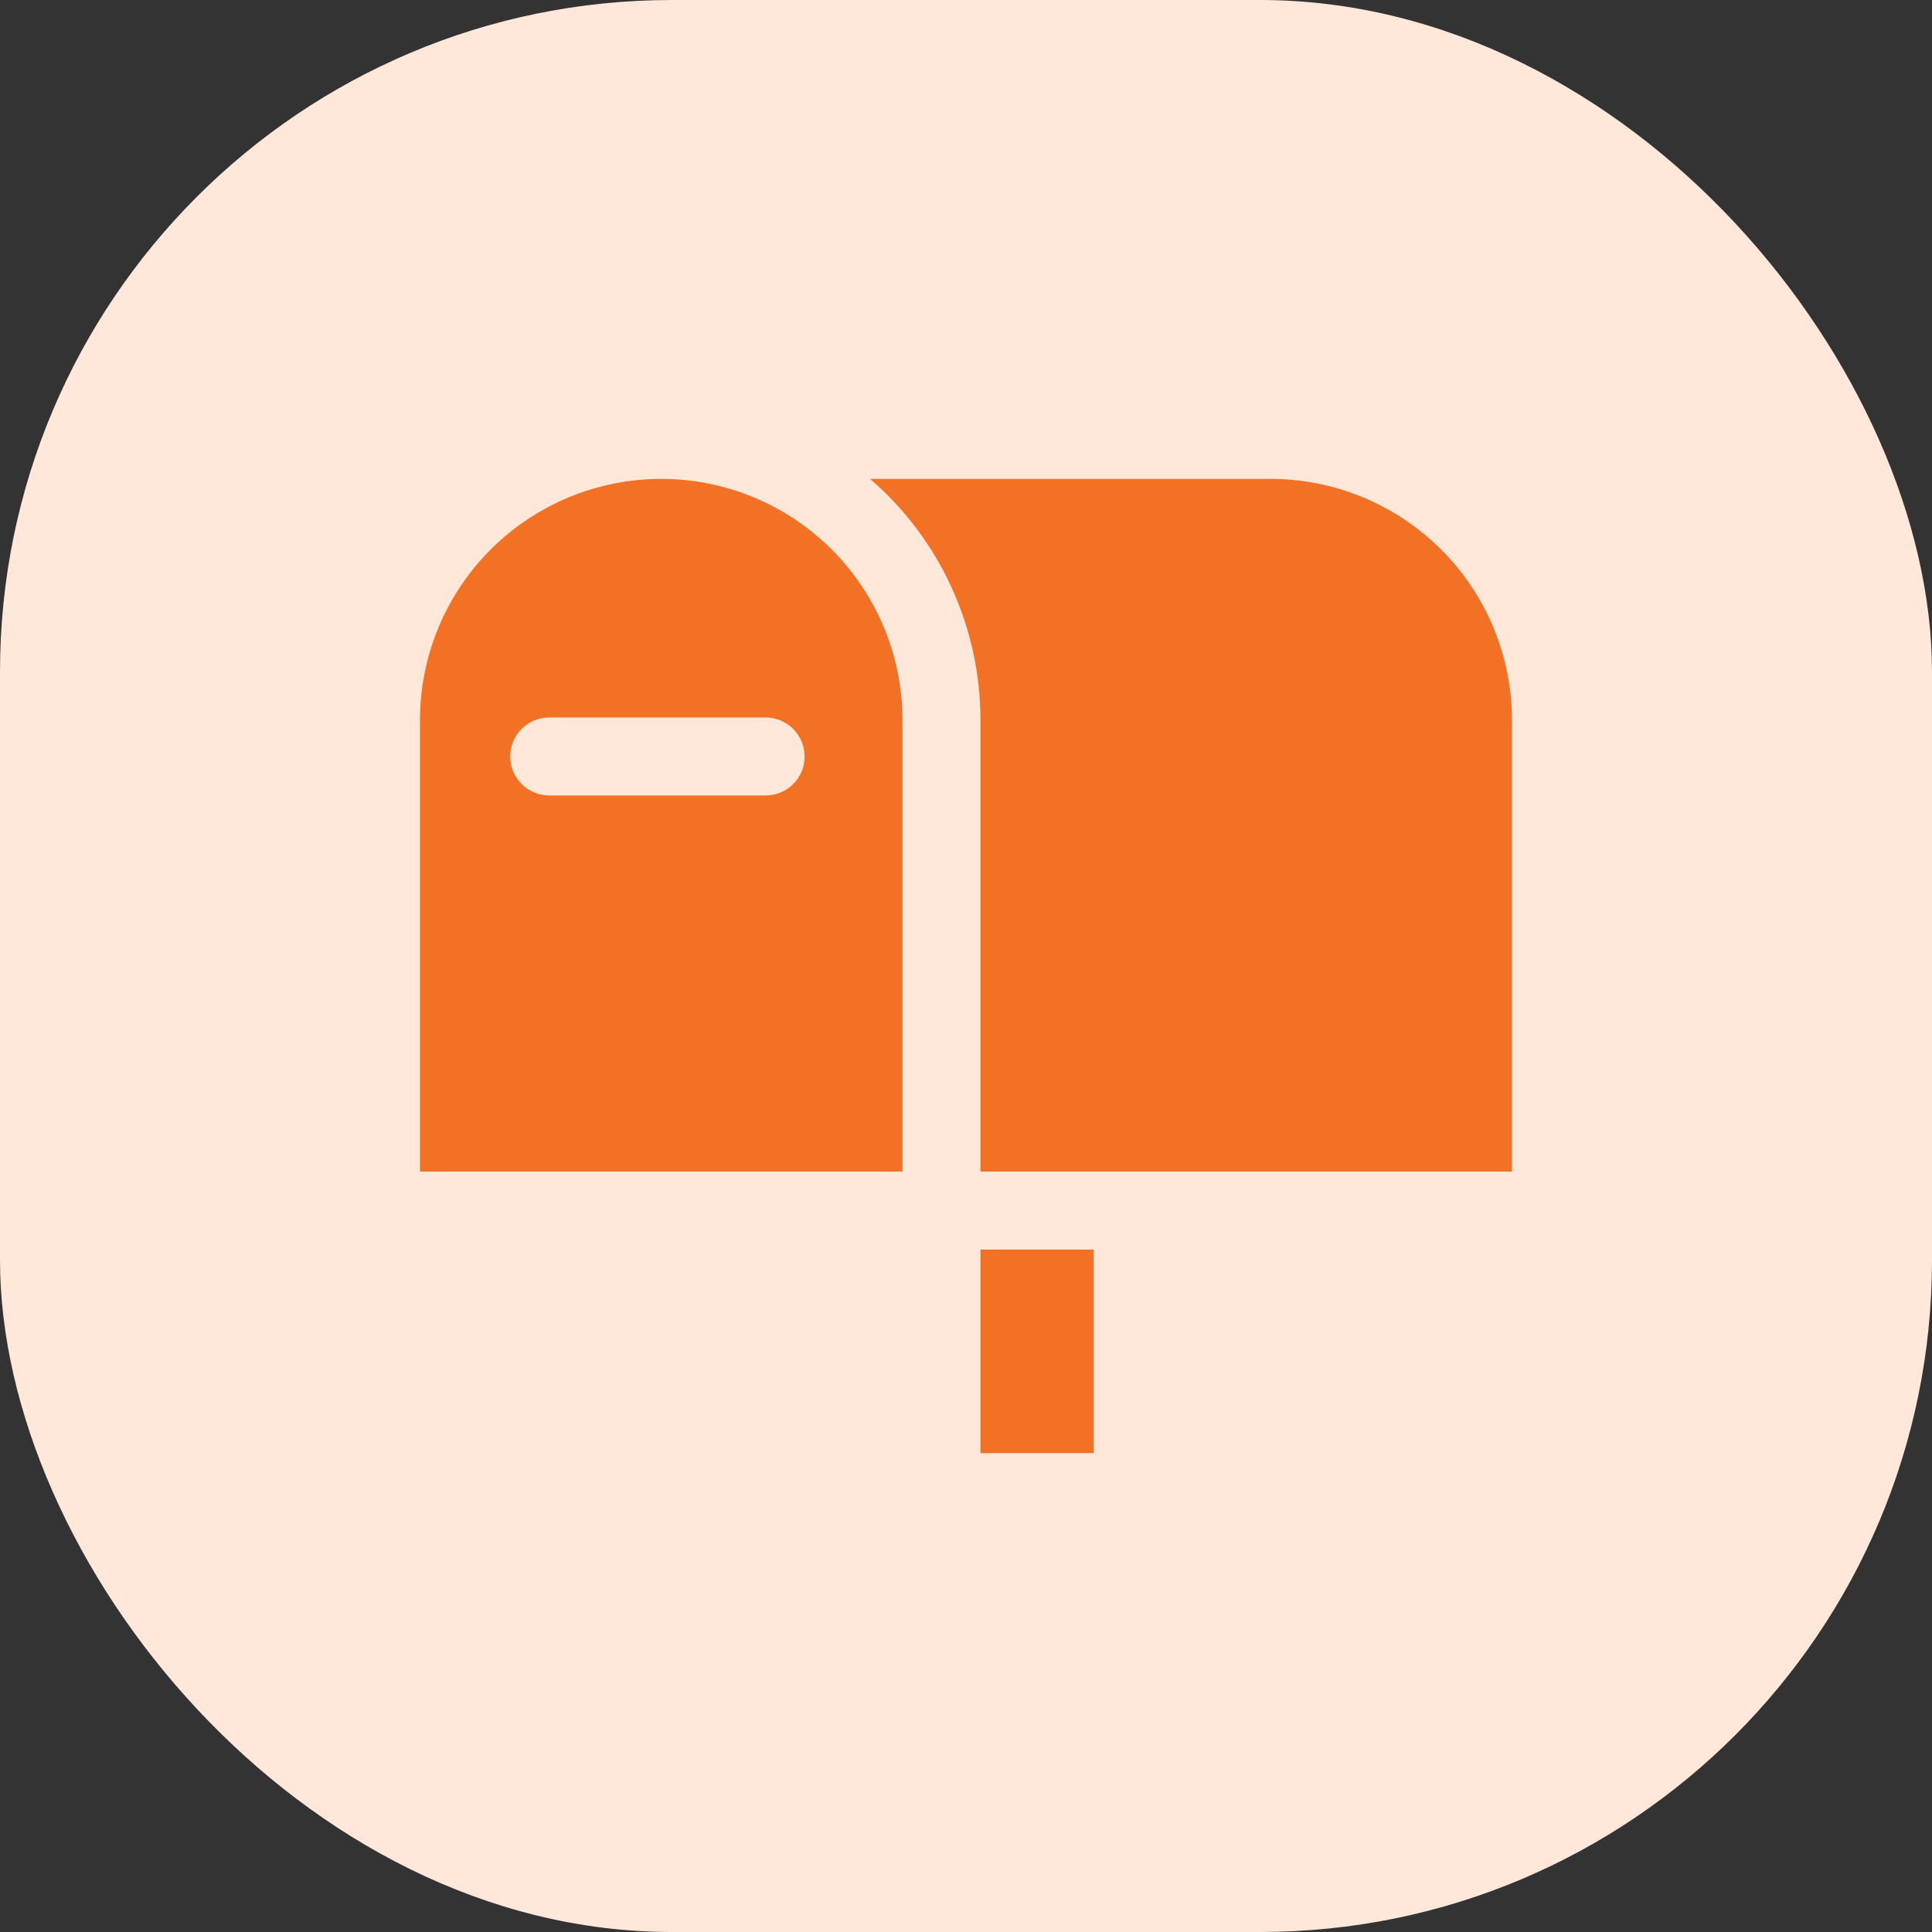
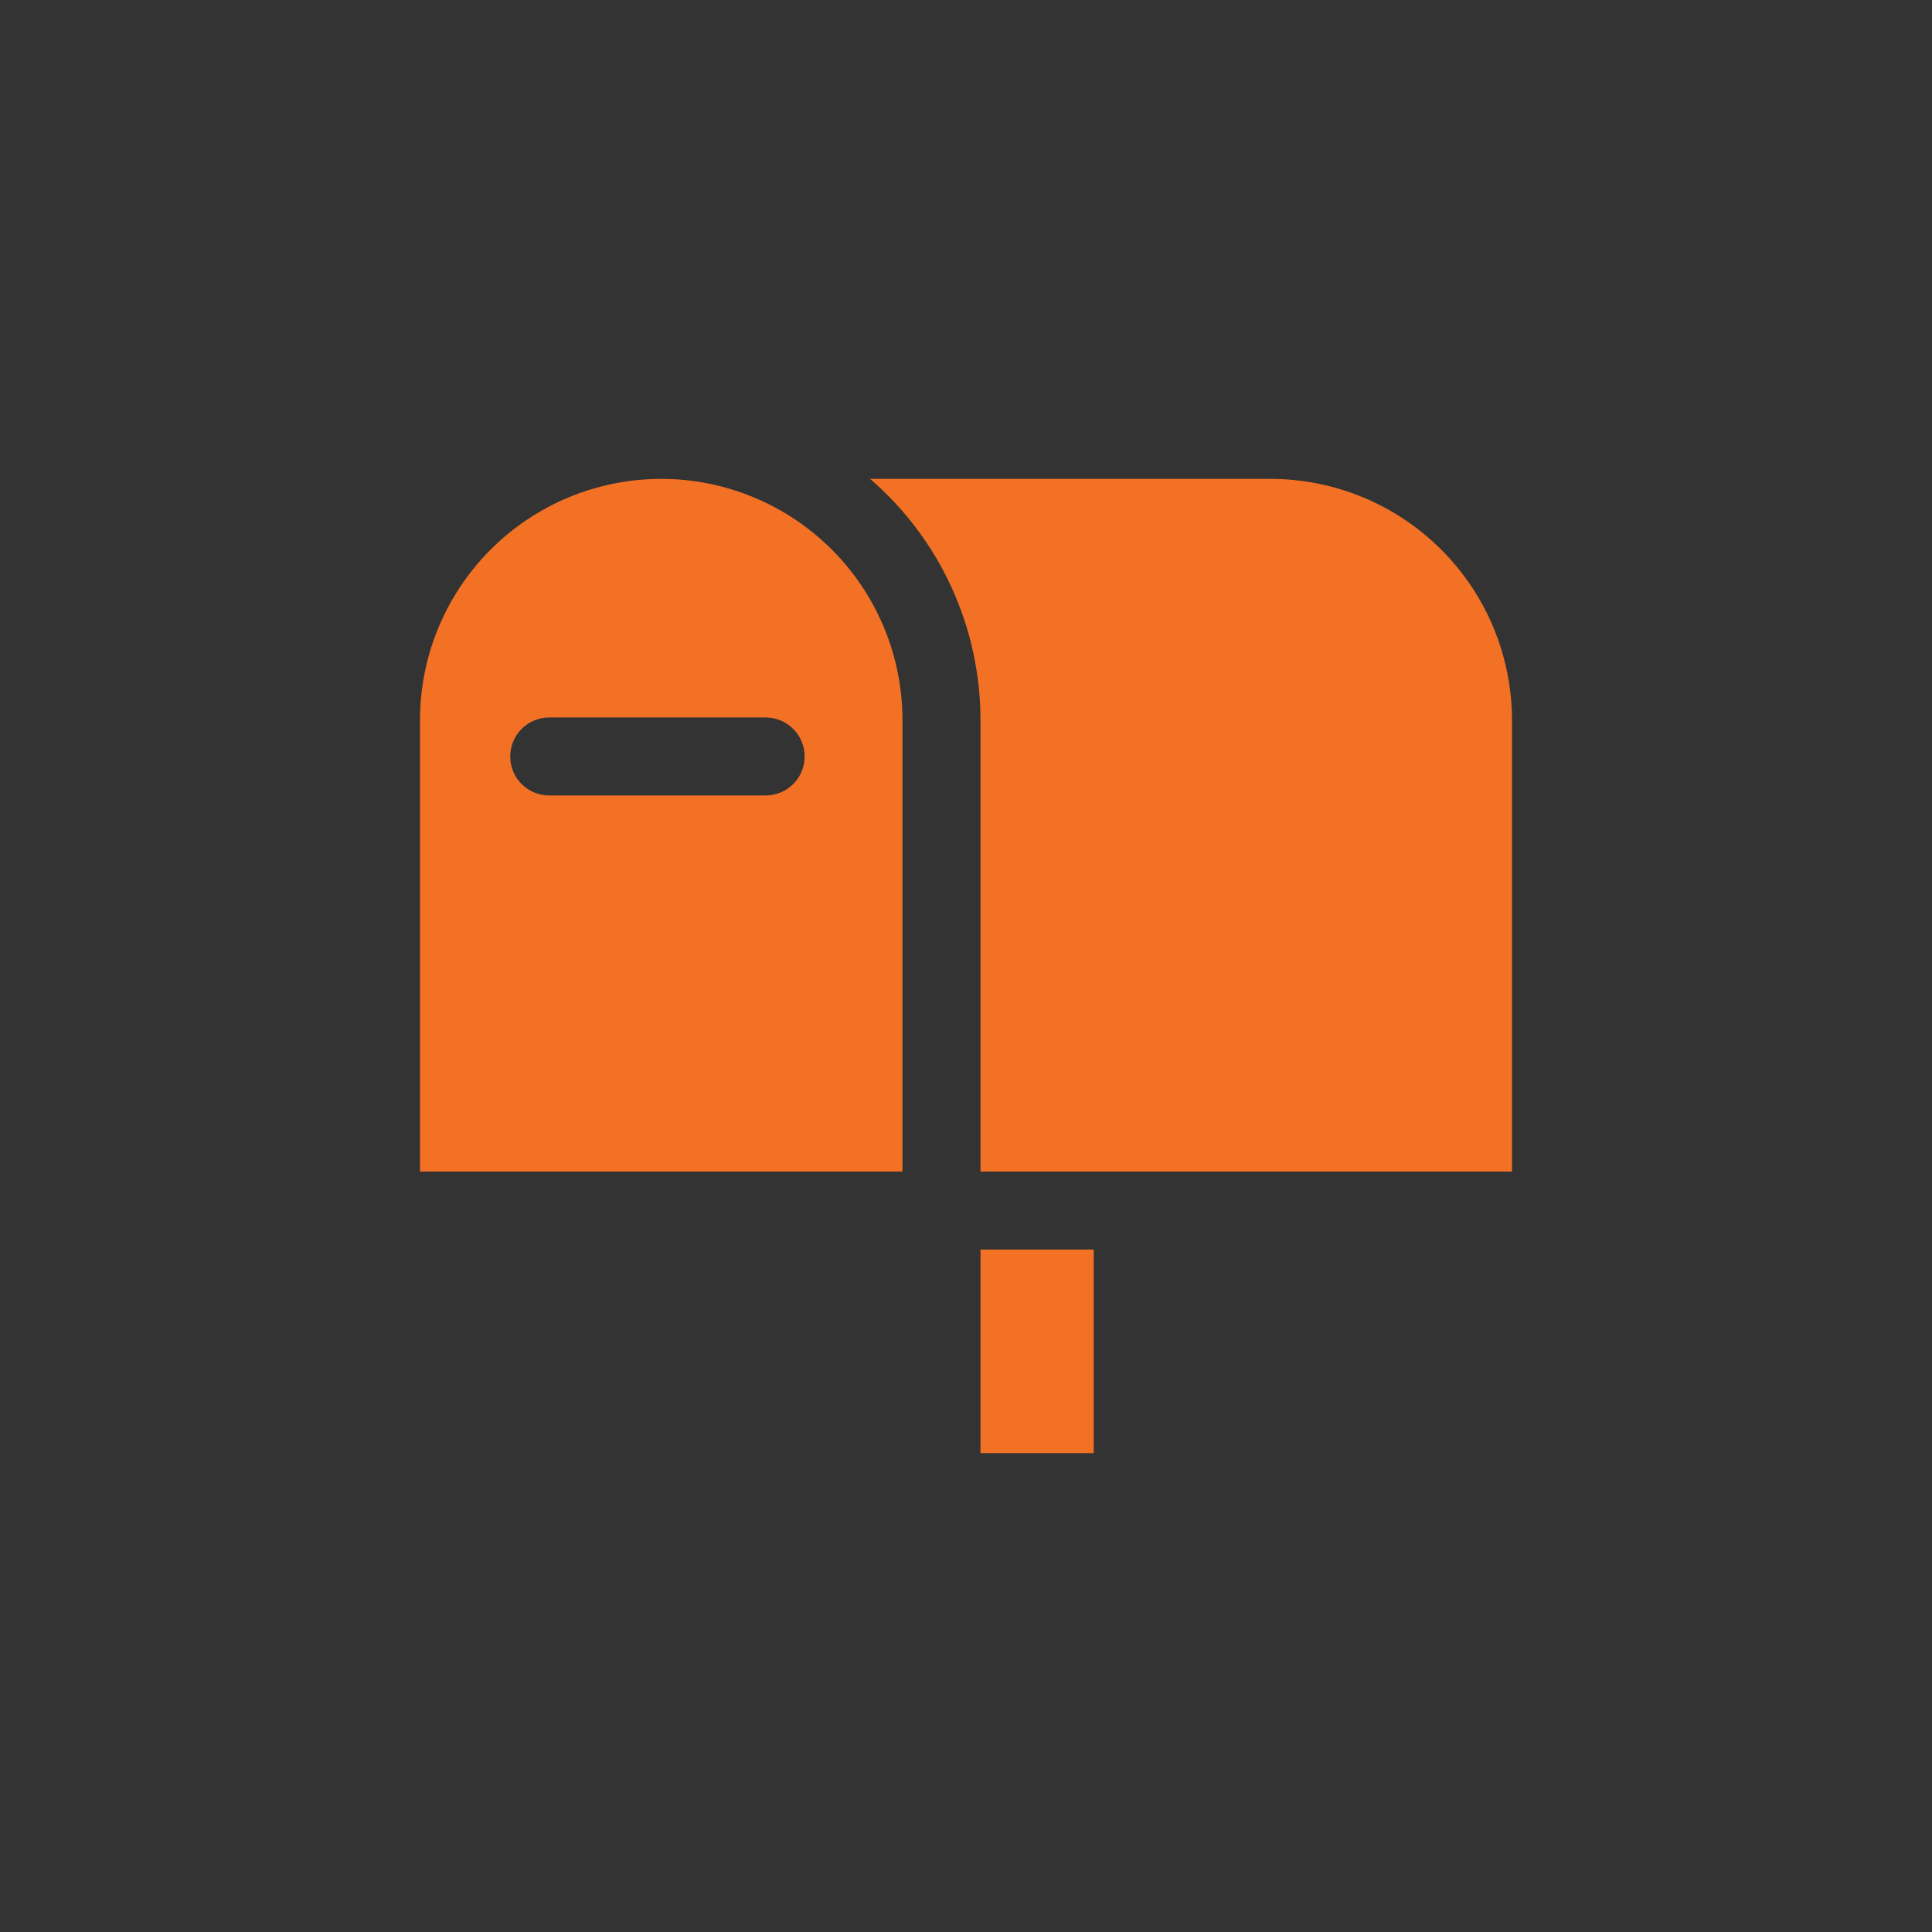
<svg xmlns="http://www.w3.org/2000/svg" width="46" height="46" viewBox="0 0 46 46" fill="none">
  <rect x="0" y="0" width="46" height="46" fill="#333333" stroke="none" />
-   <rect width="46" height="46" rx="16" fill="#FFE7D9" />
  <path fill-rule="evenodd" clip-rule="evenodd" d="M26.041 34.598H23.345V29.752H26.041V34.598ZM21.488 27.894V17.146C21.488 15.623 20.882 14.162 19.805 13.085C18.728 12.008 17.267 11.402 15.744 11.402C14.22 11.402 12.759 12.008 11.682 13.085C10.605 14.162 10 15.623 10 17.146L10 27.894H21.488ZM19.158 18.011C19.158 18.133 19.134 18.254 19.088 18.367C19.041 18.48 18.973 18.582 18.886 18.668C18.8 18.754 18.698 18.823 18.585 18.869C18.472 18.916 18.352 18.94 18.23 18.94H13.076C12.954 18.94 12.834 18.916 12.721 18.869C12.608 18.823 12.506 18.754 12.42 18.668C12.333 18.582 12.265 18.48 12.218 18.367C12.172 18.254 12.148 18.133 12.148 18.012C12.148 17.89 12.172 17.769 12.218 17.656C12.265 17.544 12.333 17.441 12.42 17.355C12.506 17.269 12.608 17.2 12.721 17.154C12.834 17.107 12.954 17.083 13.076 17.083H18.23C18.476 17.083 18.712 17.181 18.886 17.355C19.06 17.529 19.158 17.765 19.158 18.011ZM36 27.894H23.345V17.146C23.345 16.056 23.11 14.979 22.657 13.988C22.204 12.997 21.542 12.115 20.717 11.402H30.256C31.779 11.404 33.239 12.01 34.316 13.087C35.393 14.163 35.998 15.623 36 17.146V27.894Z" fill="#F37124" />
</svg>